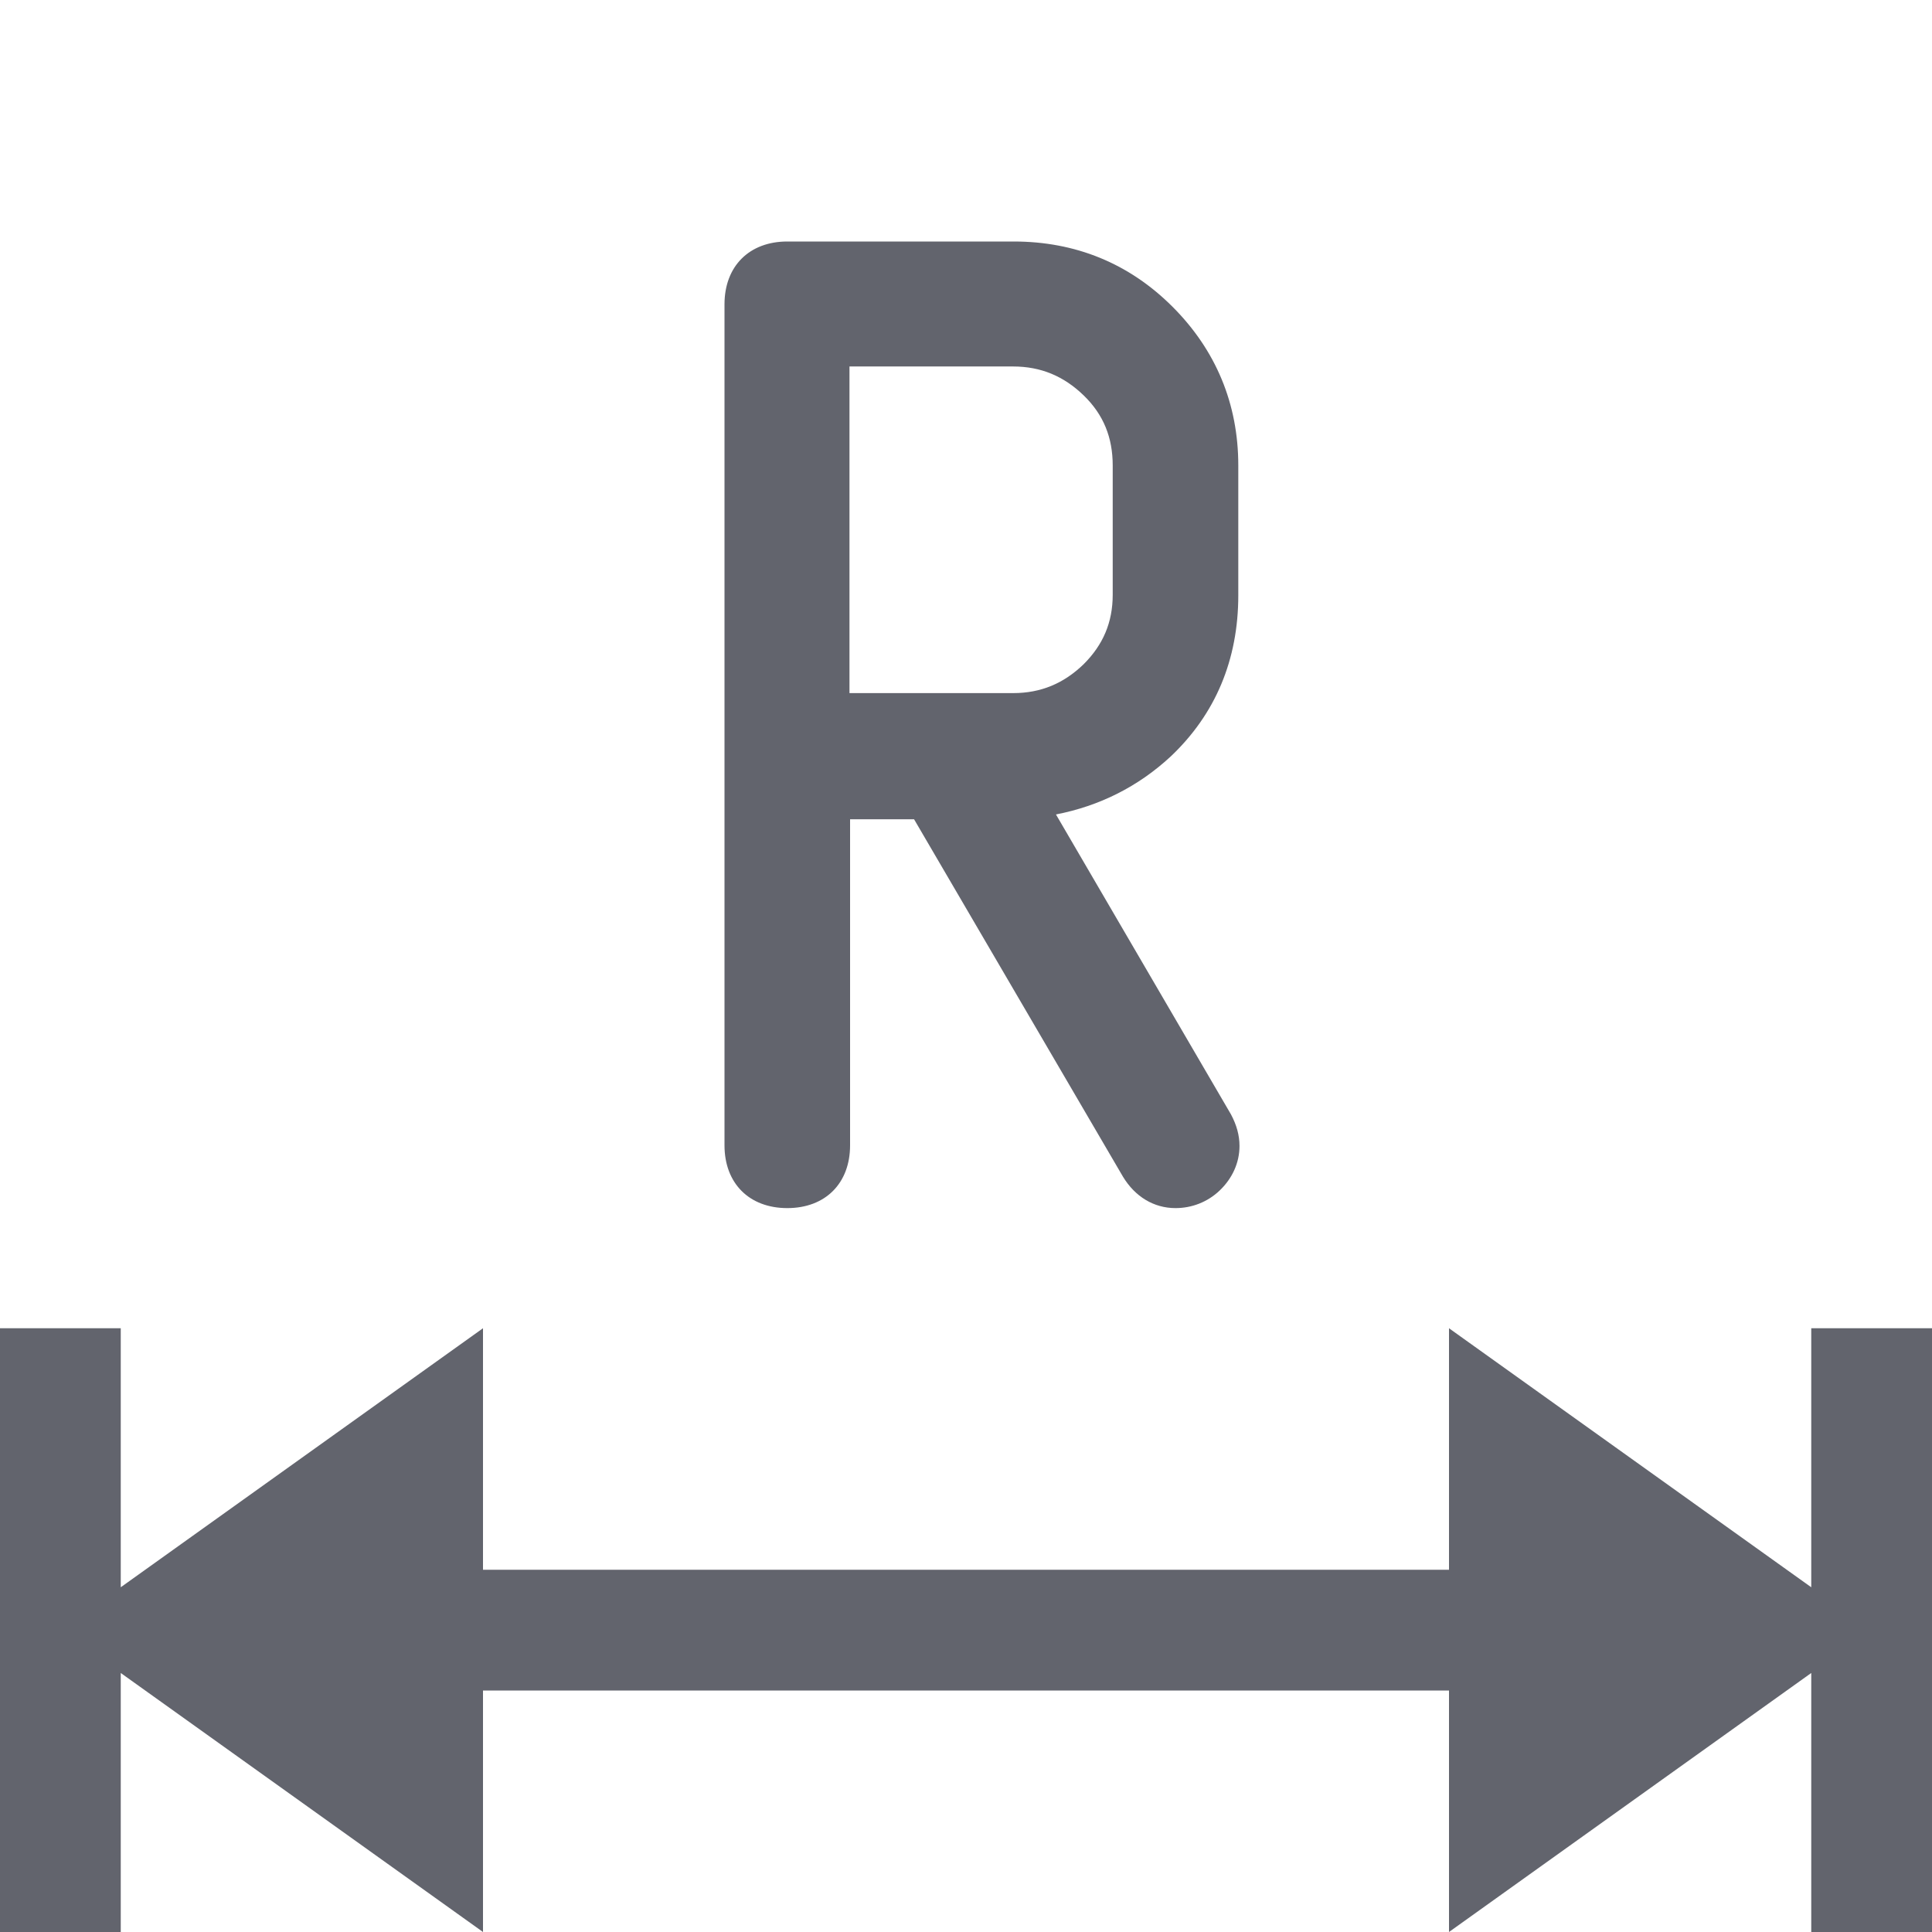
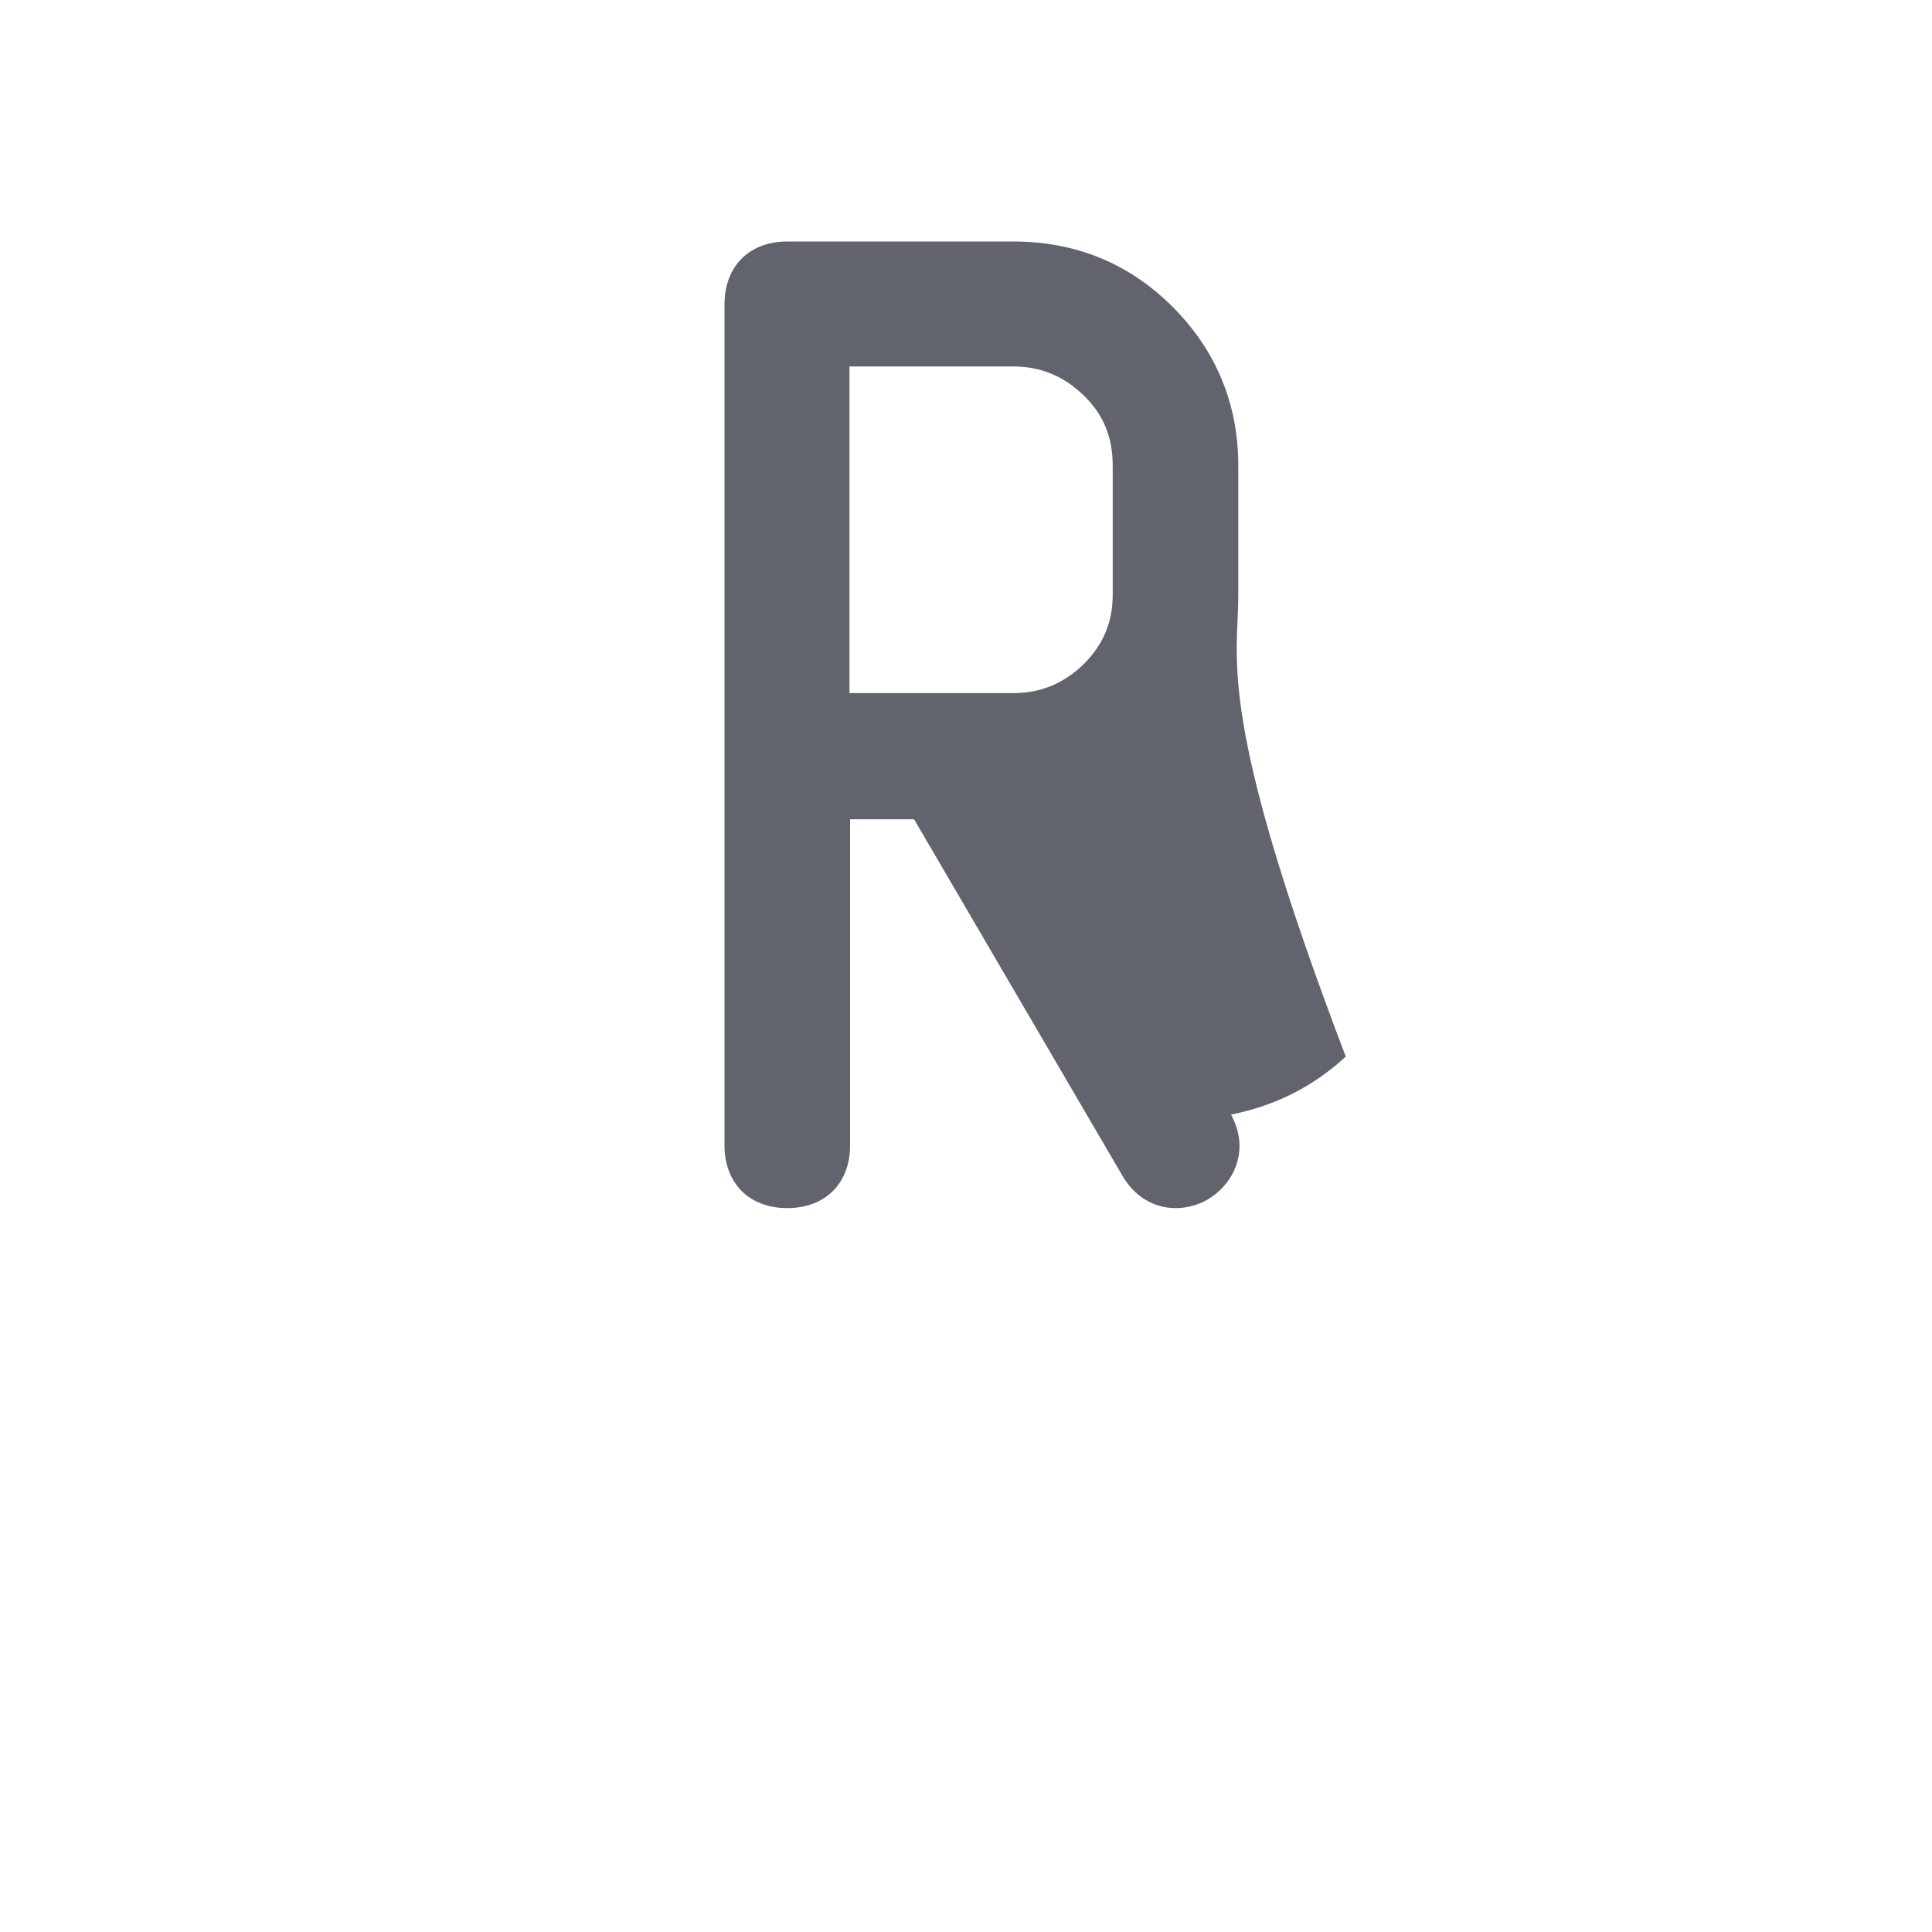
<svg xmlns="http://www.w3.org/2000/svg" version="1.1" x="0px" y="0px" viewBox="0 0 32 32" style="enable-background:new 0 0 32 32;" xml:space="preserve">
  <style type="text/css">
	.st0{fill:#EAE6E4;}
	.st1{fill:#FFFF22;}
	.st2{fill:#62646D;}
	.st3{fill:#037DF7;}
	.st4{fill:#F9B233;}
	.st5{fill:#38CE57;}
	.st6{fill:#D43D3C;}
	.st7{fill:#FFCA22;}
	.st8{fill:#3987BC;}
	.st9{fill:#2C579A;}
	.st10{fill:#F7F074;}
	.st11{fill:#FF8500;}
	.st12{fill:#83C2E5;}
	.st13{fill:#BAE2F4;}
	.st14{fill:url(#SVGID_1_);}
	.st15{fill:none;stroke:#000000;stroke-width:0.5;stroke-linecap:round;stroke-miterlimit:10;}
	.st16{opacity:0.22;fill:#3F3F40;enable-background:new    ;}
	.st17{fill:#EDEDED;}
	.st18{opacity:0.1;}
	.st19{fill:#D1D3DB;}
	.st20{fill:#F4F2F3;}
	.st21{fill:#1D1D1B;}
	.st22{fill:#FFFFFF;}
	.st23{fill:#F9F9F9;}
	.st24{fill:#009FE3;}
	.st25{fill:#DADADA;}
</style>
  <g id="Layer_1">
</g>
  <g id="Layer_2">
</g>
  <g id="Layer_3">
</g>
  <g id="Layer_4">
</g>
  <g id="Layer_5">
</g>
  <g id="Layer_6">
</g>
  <g id="Layer_7">
</g>
  <g id="Layer_8">
</g>
  <g id="Layer_9">
</g>
  <g id="Layer_10">
</g>
  <g id="Layer_11">
</g>
  <g id="Layer_12">
</g>
  <g id="Layer_13">
</g>
  <g id="Layer_14">
</g>
  <g id="Layer_15">
</g>
  <g id="Layer_16">
</g>
  <g id="Layer_17">
</g>
  <g id="Layer_18">
</g>
  <g id="Layer_19">
</g>
  <g id="Layer_20">
</g>
  <g id="Layer_21">
</g>
  <g id="Layer_22">
</g>
  <g id="Layer_23">
</g>
  <g id="Layer_24">
</g>
  <g id="Layer_25">
</g>
  <g id="Layer_26">
</g>
  <g id="Layer_27">
</g>
  <g id="Layer_28">
    <g>
-       <polygon class="st2" points="30,22 30,26.29 24,22 24,26 8,26 8,22 2,26.29 2,22 0,22 0,32 2,32 2,27.71 8,32 8,28 24,28 24,32     30,27.71 30,32 32,32 32,22   " />
-       <path class="st2" d="M20.51,9.86V7.71c0-1.02-0.37-1.91-1.09-2.63C18.7,4.36,17.81,4,16.79,4h-3.75C12.41,4,12,4.41,12,5.04v13.93    c0,0.63,0.41,1.04,1.04,1.04c0.63,0,1.04-0.41,1.04-1.04v-5.4h1.06l3.46,5.92c0.2,0.33,0.51,0.52,0.87,0.52    c0.27,0,0.53-0.1,0.73-0.29c0.21-0.2,0.33-0.46,0.33-0.74c0-0.18-0.05-0.35-0.14-0.52l-2.9-4.97c0.72-0.14,1.36-0.46,1.9-0.96    C20.13,11.83,20.51,10.93,20.51,9.86z M14.07,6.07h2.71c0.46,0,0.84,0.16,1.17,0.48c0.33,0.32,0.48,0.7,0.48,1.16v2.14    c0,0.46-0.16,0.83-0.48,1.15c-0.33,0.32-0.71,0.48-1.17,0.48h-2.71V6.07z" />
+       <path class="st2" d="M20.51,9.86V7.71c0-1.02-0.37-1.91-1.09-2.63C18.7,4.36,17.81,4,16.79,4h-3.75C12.41,4,12,4.41,12,5.04v13.93    c0,0.63,0.41,1.04,1.04,1.04c0.63,0,1.04-0.41,1.04-1.04v-5.4h1.06l3.46,5.92c0.2,0.33,0.51,0.52,0.87,0.52    c0.27,0,0.53-0.1,0.73-0.29c0.21-0.2,0.33-0.46,0.33-0.74c0-0.18-0.05-0.35-0.14-0.52c0.72-0.14,1.36-0.46,1.9-0.96    C20.13,11.83,20.51,10.93,20.51,9.86z M14.07,6.07h2.71c0.46,0,0.84,0.16,1.17,0.48c0.33,0.32,0.48,0.7,0.48,1.16v2.14    c0,0.46-0.16,0.83-0.48,1.15c-0.33,0.32-0.71,0.48-1.17,0.48h-2.71V6.07z" />
    </g>
  </g>
  <g id="Layer_30">
</g>
  <g id="Layer_31">
</g>
  <g id="Layer_29">
</g>
</svg>